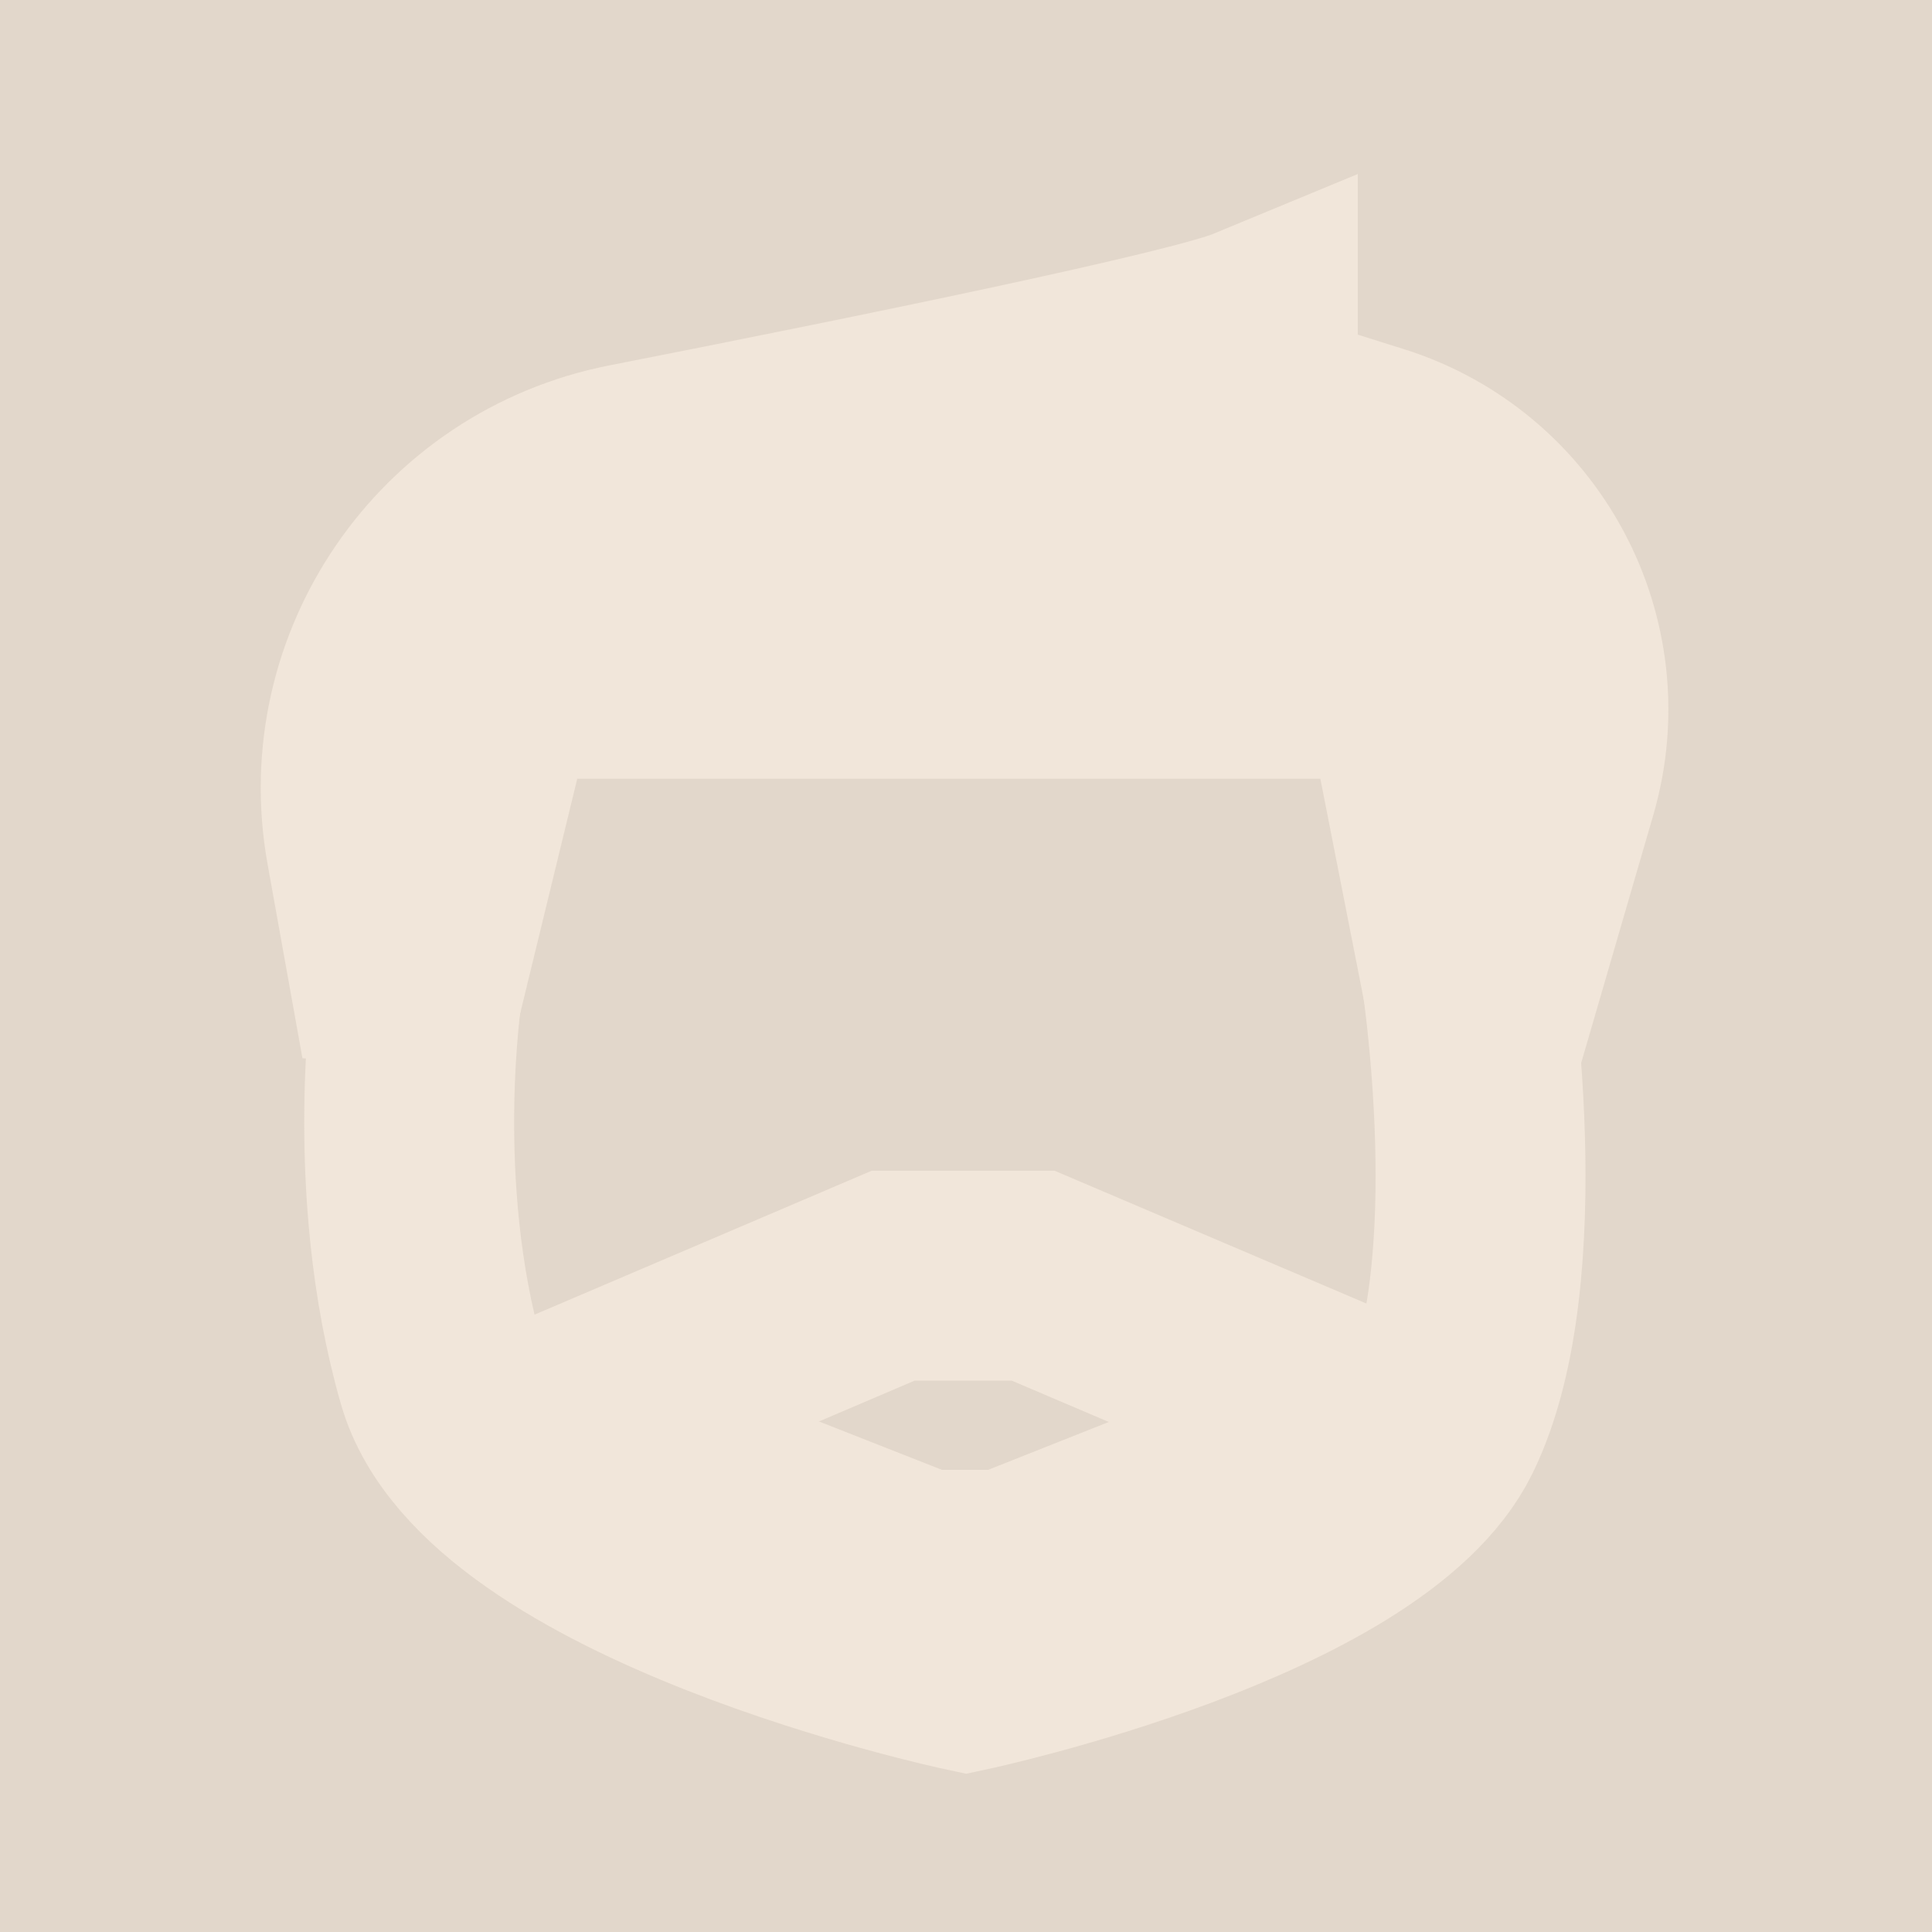
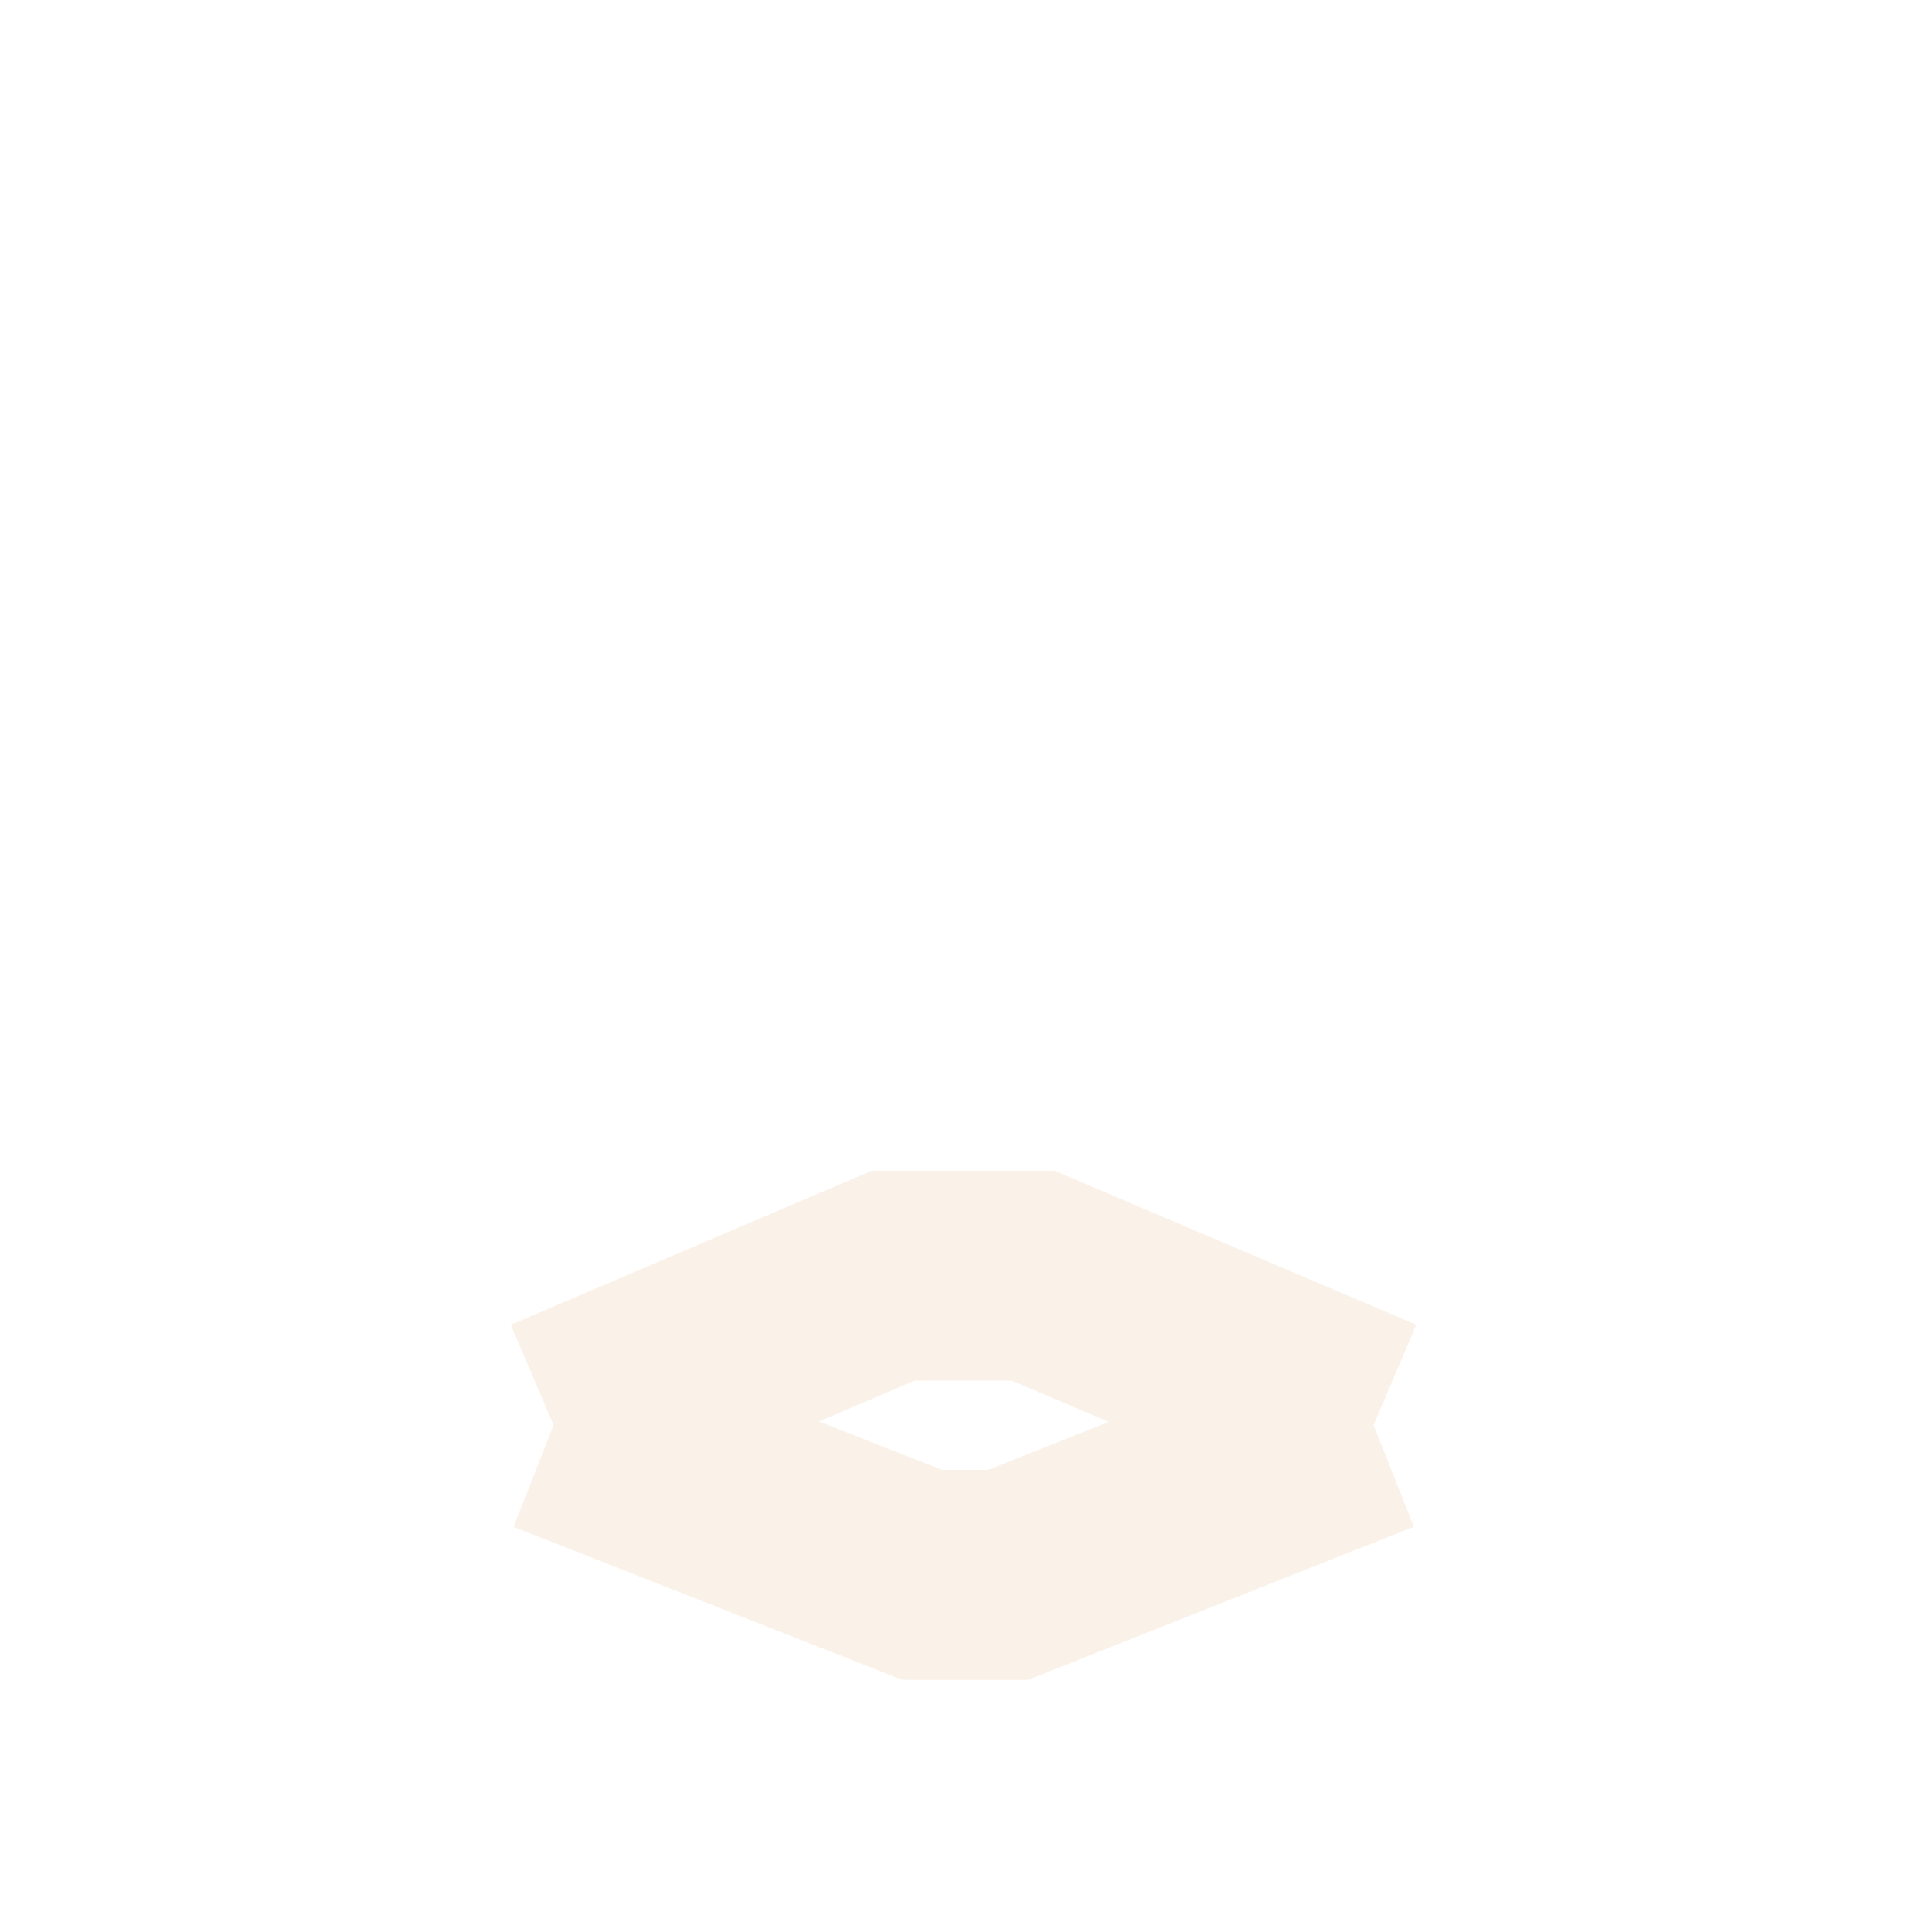
<svg xmlns="http://www.w3.org/2000/svg" width="200" height="200" viewBox="0 0 200 200" fill="none">
-   <rect width="200" height="200" fill="#F8ECDF" />
-   <rect width="200" height="200" fill="#1B1B1B" fill-opacity="0.1" />
  <g opacity="0.7">
-     <path d="M38.39 87.519L42.004 107.635L51.219 69.743H145.618L153.066 107.635L160.714 81.345C165.008 66.585 156.713 51.101 142.047 46.499L129.694 42.623V34.274C123.847 36.696 91.06 43.4 65.163 48.489C47.096 52.04 35.133 69.397 38.39 87.519Z" fill="#F8ECDF" stroke="#F8ECDF" stroke-width="21.731" />
-     <path d="M43.257 102.059C43.257 102.059 40.054 122.638 45.744 142.381C51.433 162.123 100.015 172.507 100.015 172.507C100.015 172.507 141.076 163.725 148.901 147.718C156.727 131.711 151.642 99.853 151.642 99.853" stroke="#F8ECDF" stroke-width="21.731" />
    <path d="M57.137 147.136L92.46 132.058H106.953L142.359 147.136" stroke="#F8ECDF" stroke-width="21.731" />
    <path d="M57.137 147.948L95.462 163.027H104.357L142.359 147.948" stroke="#F8ECDF" stroke-width="21.731" />
  </g>
</svg>